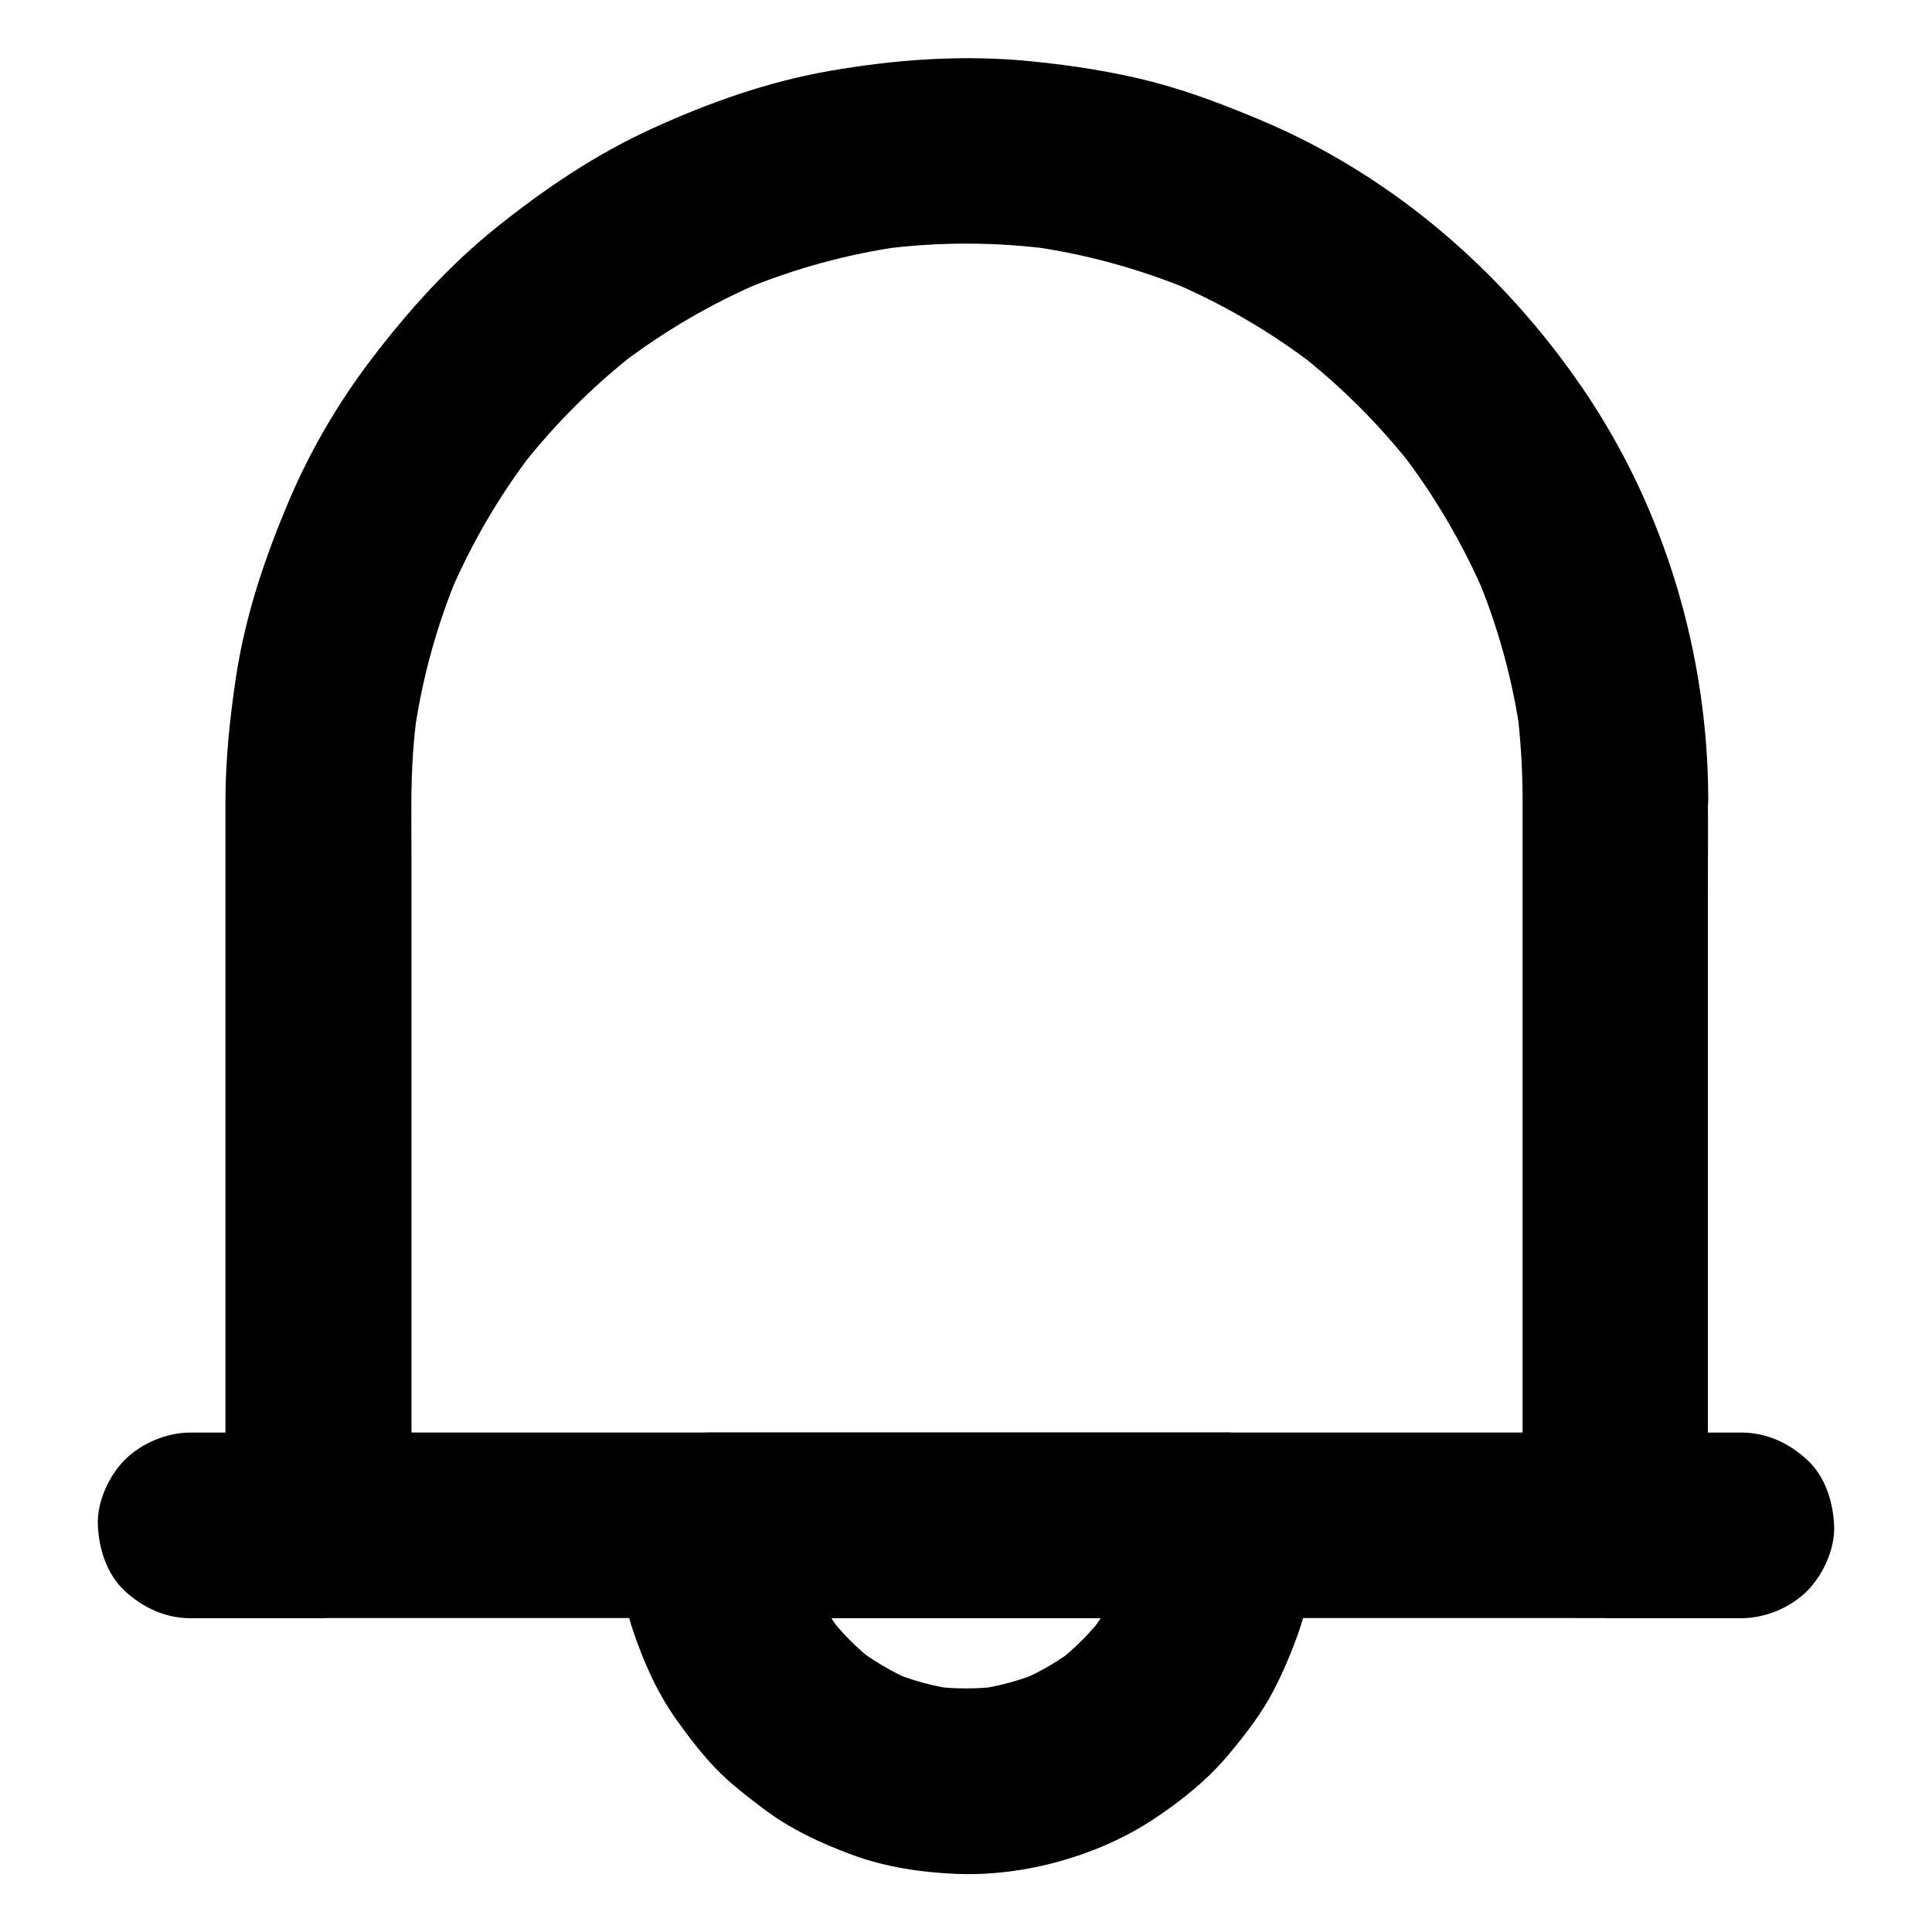
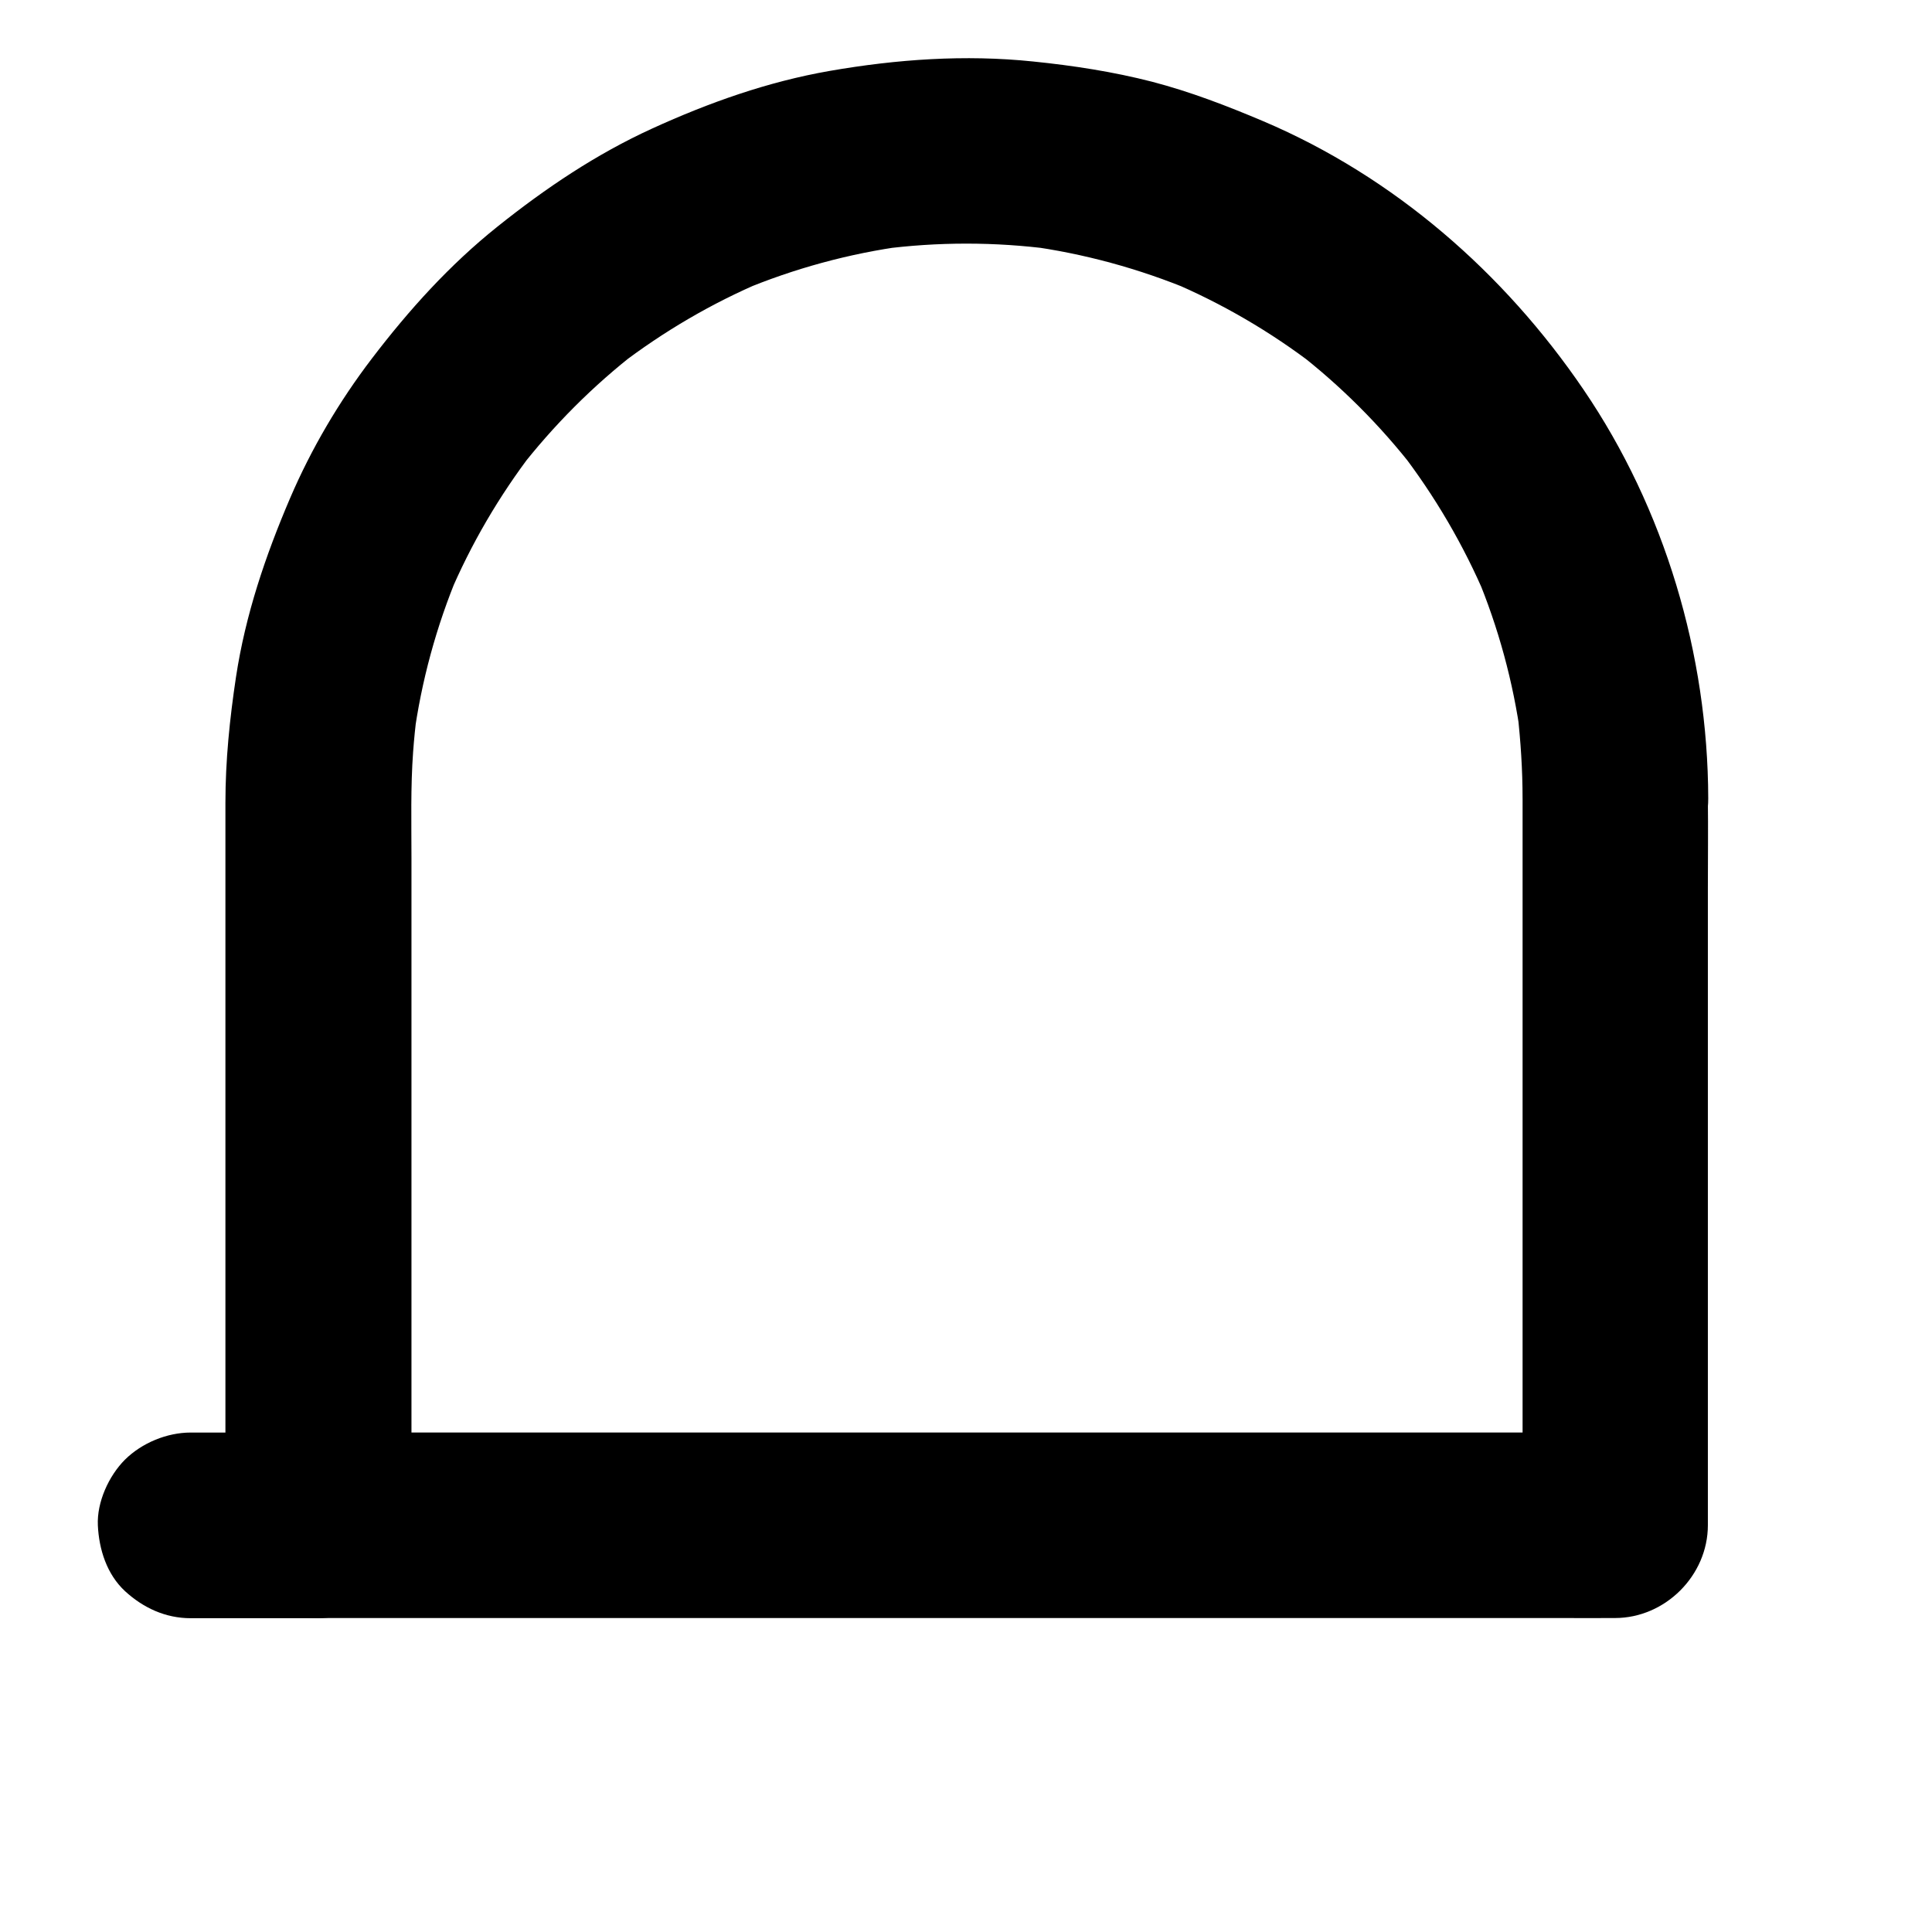
<svg xmlns="http://www.w3.org/2000/svg" fill="#000000" width="800px" height="800px" version="1.1" viewBox="144 144 512 512">
  <g>
    <path d="m547.5 355.57v19.238 45.902 55.547 48.215c0 7.824-0.148 15.645 0 23.418v0.344c8.215-8.215 16.383-16.383 24.602-24.602h-9.199-24.945-37.047-44.969-49.496-49.988-46.395-39.41-28.191c-4.477 0-8.953-0.051-13.43 0h-0.59l24.602 24.602v-21.105-50.137-58.547-47.133c0-9.348-0.246-18.746 0.441-28.094 0.246-3.394 0.59-6.789 1.031-10.184-0.297 2.164-0.59 4.379-0.887 6.543 2.016-15.008 6.004-29.617 11.855-43.59-0.836 1.969-1.672 3.938-2.461 5.856 5.758-13.629 13.285-26.469 22.289-38.227-1.277 1.672-2.559 3.297-3.836 4.969 9.152-11.809 19.73-22.434 31.586-31.586-1.672 1.277-3.297 2.559-4.969 3.836 11.758-9.004 24.602-16.531 38.227-22.289-1.969 0.836-3.938 1.672-5.856 2.461 13.973-5.856 28.586-9.84 43.59-11.855-2.164 0.297-4.379 0.59-6.543 0.887 15.008-1.969 30.16-1.969 45.164 0-2.164-0.297-4.379-0.59-6.543-0.887 15.055 2.016 29.816 6.051 43.836 11.906-1.969-0.836-3.938-1.672-5.856-2.461 13.727 5.805 26.617 13.332 38.426 22.387-1.672-1.277-3.297-2.559-4.969-3.836 11.711 9.055 22.188 19.531 31.242 31.191-1.277-1.672-2.559-3.297-3.836-4.969 9.25 12.004 16.926 25.094 22.828 39.016-0.836-1.969-1.672-3.938-2.461-5.856 5.758 13.777 9.691 28.242 11.711 43-0.297-2.164-0.59-4.379-0.887-6.543 0.84 7.527 1.332 15.055 1.332 22.582 0 6.297 2.754 12.941 7.184 17.418 4.281 4.281 11.266 7.477 17.418 7.184 6.348-0.297 12.941-2.363 17.418-7.184 4.43-4.82 7.231-10.727 7.184-17.418-0.098-38.18-11.512-76.703-33.062-108.34-21.059-30.945-50.234-56.383-84.824-71.094-9.645-4.082-19.336-7.824-29.52-10.48-10.332-2.656-20.91-4.281-31.539-5.363-18.055-1.871-36.113-0.59-53.922 2.508-16.336 2.856-31.883 8.363-46.984 15.254-14.859 6.789-28.242 15.793-40.984 25.977-12.742 10.184-23.469 22.09-33.309 34.98-8.707 11.414-16.039 23.863-21.695 37.047-6.543 15.301-11.809 30.848-14.316 47.332-1.672 11.121-2.805 22.141-2.805 33.359v33.605 60.516 60.715 34.934 1.672c0 13.285 11.266 24.602 24.602 24.602h9.199 24.945 37.047 44.969 49.496 49.988 46.395 39.41 28.191c4.477 0 8.953 0.051 13.43 0h0.59c13.285 0 24.602-11.266 24.602-24.602v-19.238-45.902-55.547-48.215c0-7.824 0.098-15.598 0-23.418v-0.344c0-6.297-2.754-12.941-7.184-17.418-4.281-4.281-11.266-7.477-17.418-7.184-6.348 0.297-12.941 2.363-17.418 7.184-4.281 4.867-7.086 10.82-7.086 17.461z" />
    <path d="m228.14 523.64h-33.605c-6.297 0-12.941 2.754-17.418 7.184-4.281 4.281-7.477 11.266-7.184 17.418 0.297 6.348 2.363 12.941 7.184 17.418 4.82 4.43 10.727 7.184 17.418 7.184h33.605c6.297 0 12.941-2.754 17.418-7.184 4.281-4.281 7.477-11.266 7.184-17.418-0.297-6.348-2.363-12.941-7.184-17.418-4.82-4.426-10.727-7.184-17.418-7.184z" />
-     <path d="m605.46 523.64h-33.605c-6.297 0-12.941 2.754-17.418 7.184-4.281 4.281-7.477 11.266-7.184 17.418 0.297 6.348 2.363 12.941 7.184 17.418 4.82 4.43 10.727 7.184 17.418 7.184h33.605c6.297 0 12.941-2.754 17.418-7.184 4.281-4.281 7.477-11.266 7.184-17.418-0.297-6.348-2.363-12.941-7.184-17.418-4.82-4.426-10.773-7.184-17.418-7.184z" />
-     <path d="m443.44 548.24c-0.051 2.953-0.246 5.902-0.59 8.855 0.297-2.164 0.59-4.379 0.887-6.543-0.836 5.953-2.41 11.711-4.676 17.219 0.836-1.969 1.672-3.938 2.461-5.856-2.312 5.363-5.215 10.43-8.758 15.105 1.277-1.672 2.559-3.297 3.836-4.969-3.543 4.574-7.676 8.707-12.203 12.301 1.672-1.277 3.297-2.559 4.969-3.836-4.625 3.59-9.645 6.543-15.008 8.855 1.969-0.836 3.938-1.672 5.856-2.461-5.707 2.41-11.711 4.035-17.859 4.871 2.164-0.297 4.379-0.59 6.543-0.887-5.902 0.738-11.855 0.738-17.762 0 2.164 0.297 4.379 0.59 6.543 0.887-6.148-0.836-12.152-2.461-17.859-4.871 1.969 0.836 3.938 1.672 5.856 2.461-5.363-2.312-10.383-5.312-15.008-8.855 1.672 1.277 3.297 2.559 4.969 3.836-4.574-3.59-8.66-7.723-12.203-12.301 1.277 1.672 2.559 3.297 3.836 4.969-3.543-4.676-6.496-9.691-8.758-15.105 0.836 1.969 1.672 3.938 2.461 5.856-2.312-5.512-3.836-11.316-4.676-17.219 0.297 2.164 0.59 4.379 0.887 6.543-0.395-2.953-0.59-5.902-0.59-8.855-8.215 8.215-16.383 16.383-24.602 24.602h46.051 73.309 16.777c6.297 0 12.941-2.754 17.418-7.184 4.281-4.281 7.477-11.266 7.184-17.418-0.297-6.348-2.363-12.941-7.184-17.418-4.82-4.43-10.727-7.184-17.418-7.184h-46.051-73.309-16.777c-13.234 0-24.699 11.266-24.602 24.602 0.098 9.297 1.379 18.895 4.328 27.75 2.805 8.414 6.543 16.828 11.758 24.059 3.148 4.379 6.496 8.758 10.234 12.645 3.789 3.938 8.07 7.184 12.398 10.48 7.184 5.461 15.254 9.25 23.664 12.348 8.707 3.246 18.254 4.676 27.453 5.066 9.199 0.395 18.793-0.836 27.652-3.344 8.66-2.41 17.27-6.148 24.797-11.121 7.332-4.82 14.414-10.527 20.074-17.32 3.738-4.477 7.379-9.152 10.332-14.219 2.953-5.117 5.312-10.629 7.379-16.137 3.59-9.543 5.117-20.074 5.215-30.207 0.051-6.297-2.805-12.988-7.184-17.418-4.281-4.281-11.266-7.477-17.418-7.184-13.465 0.594-24.484 10.777-24.633 24.602z" />
  </g>
</svg>